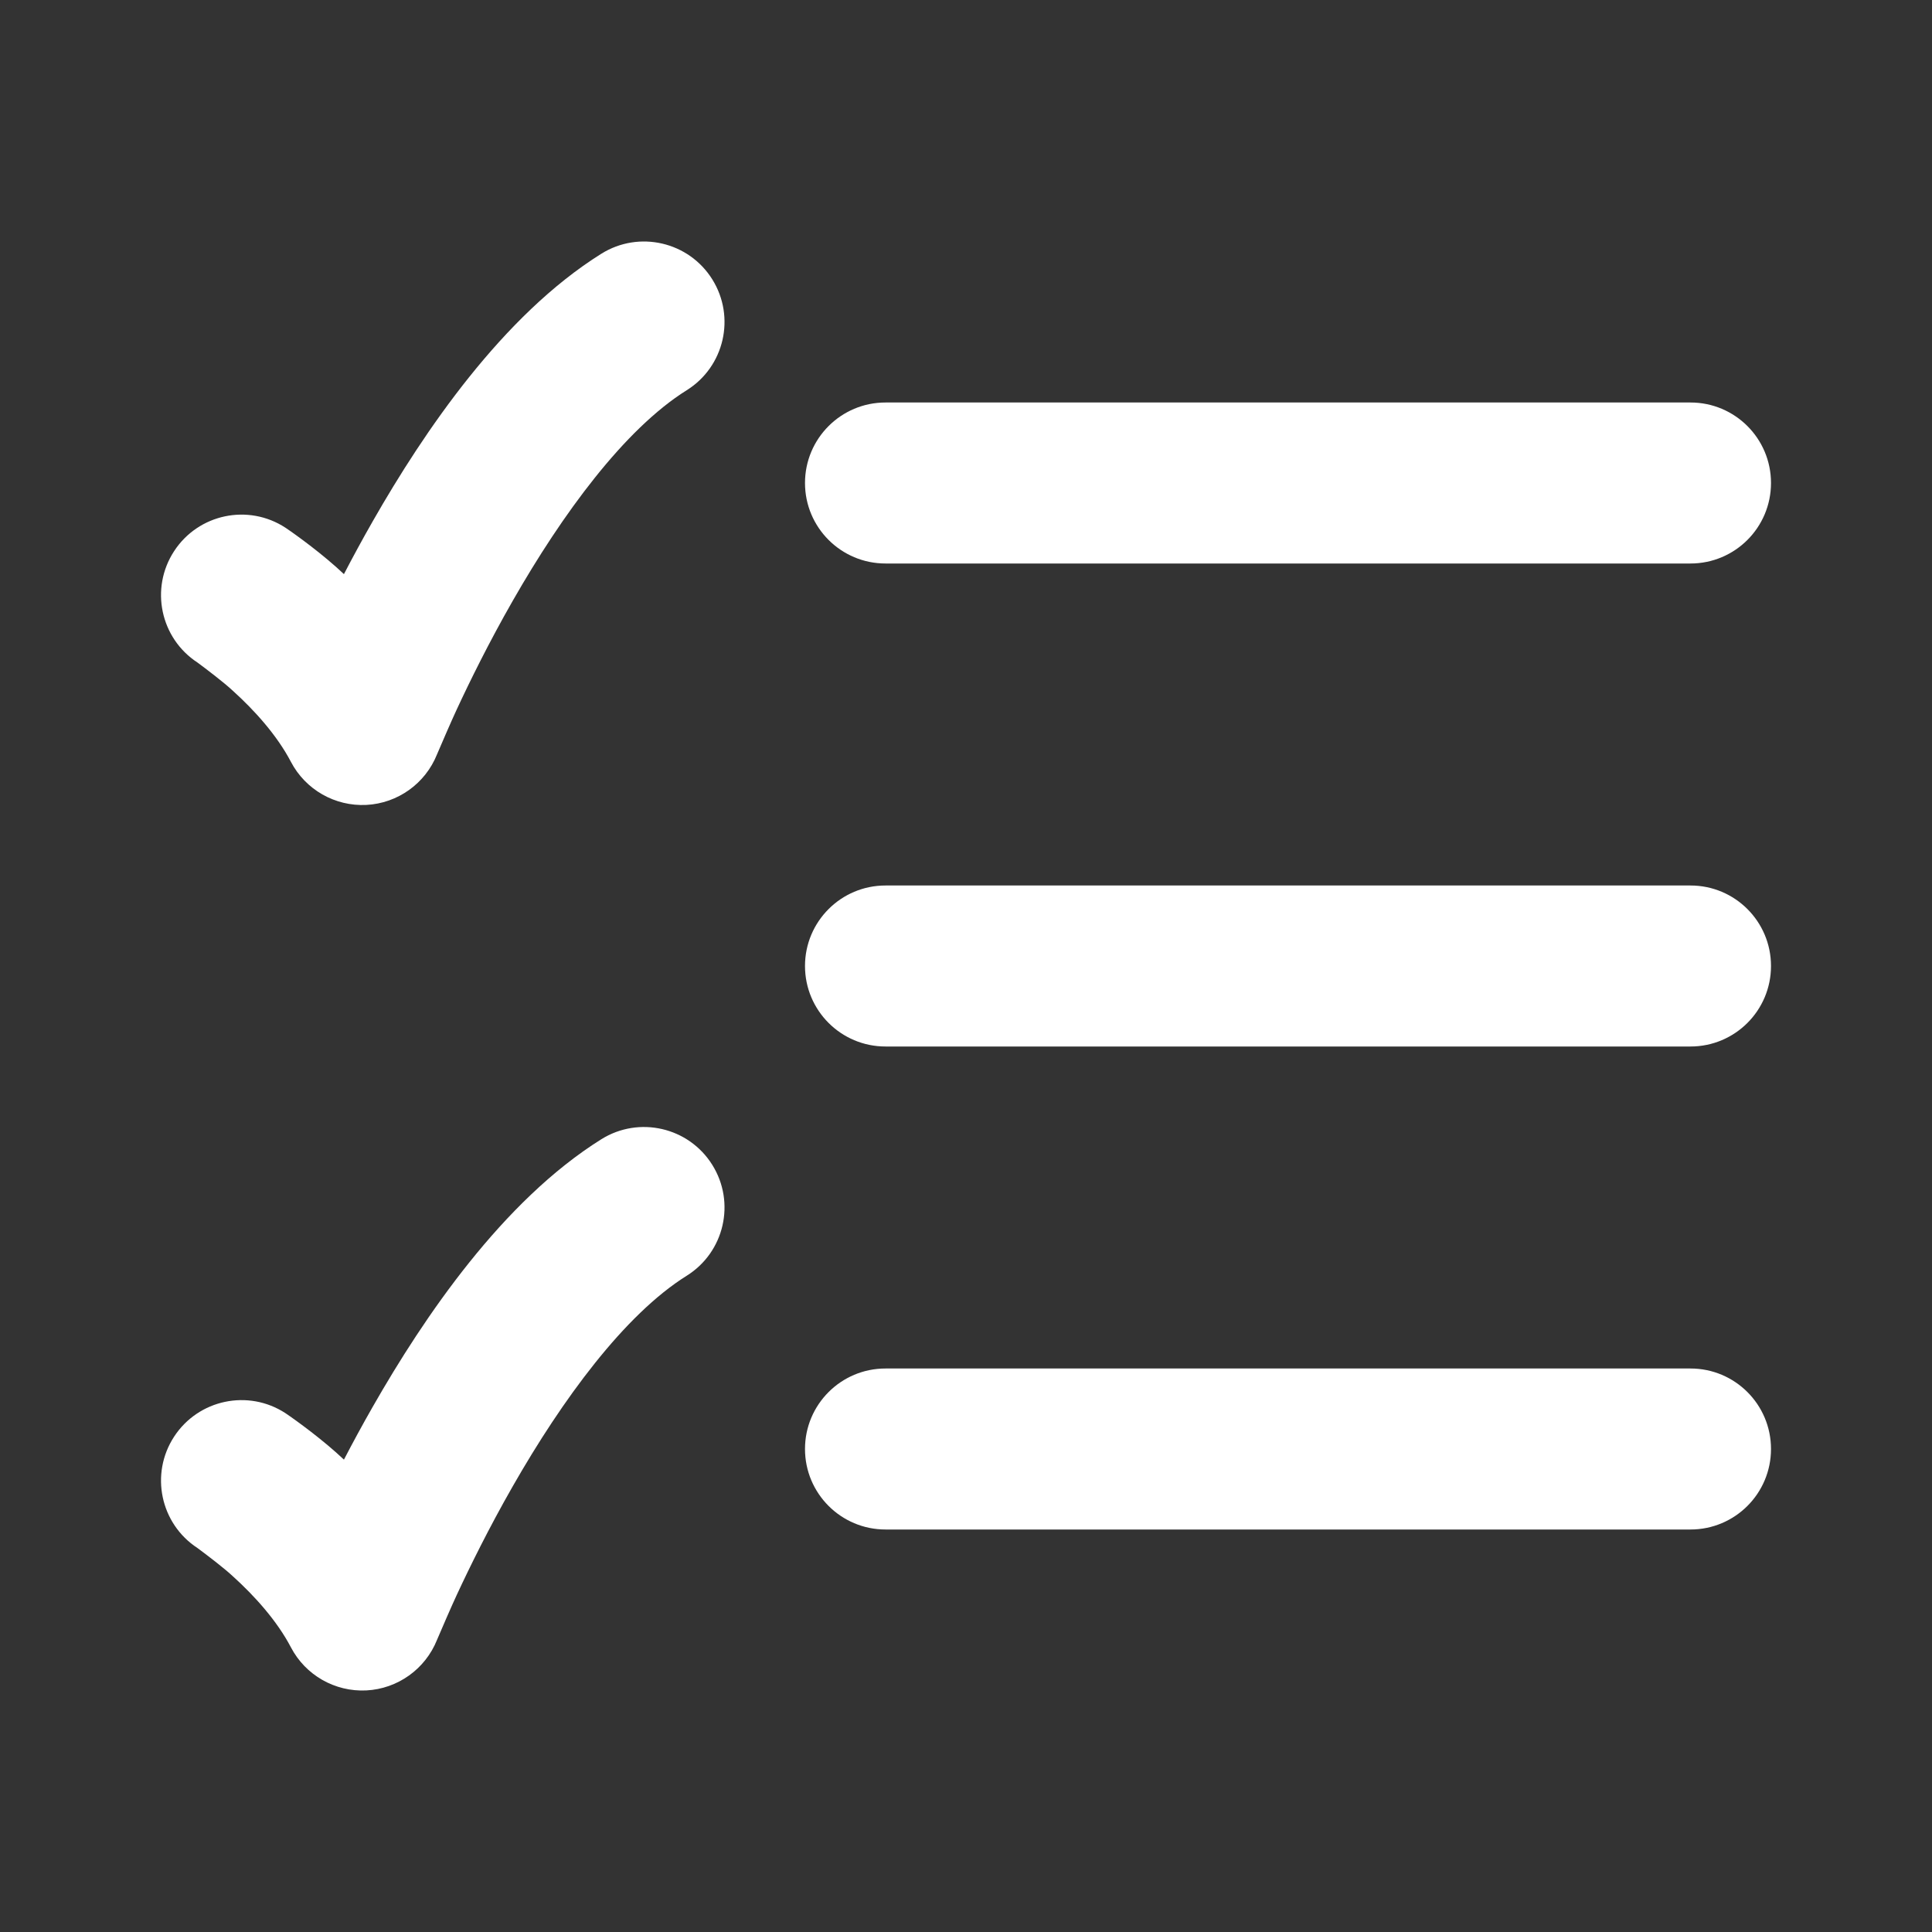
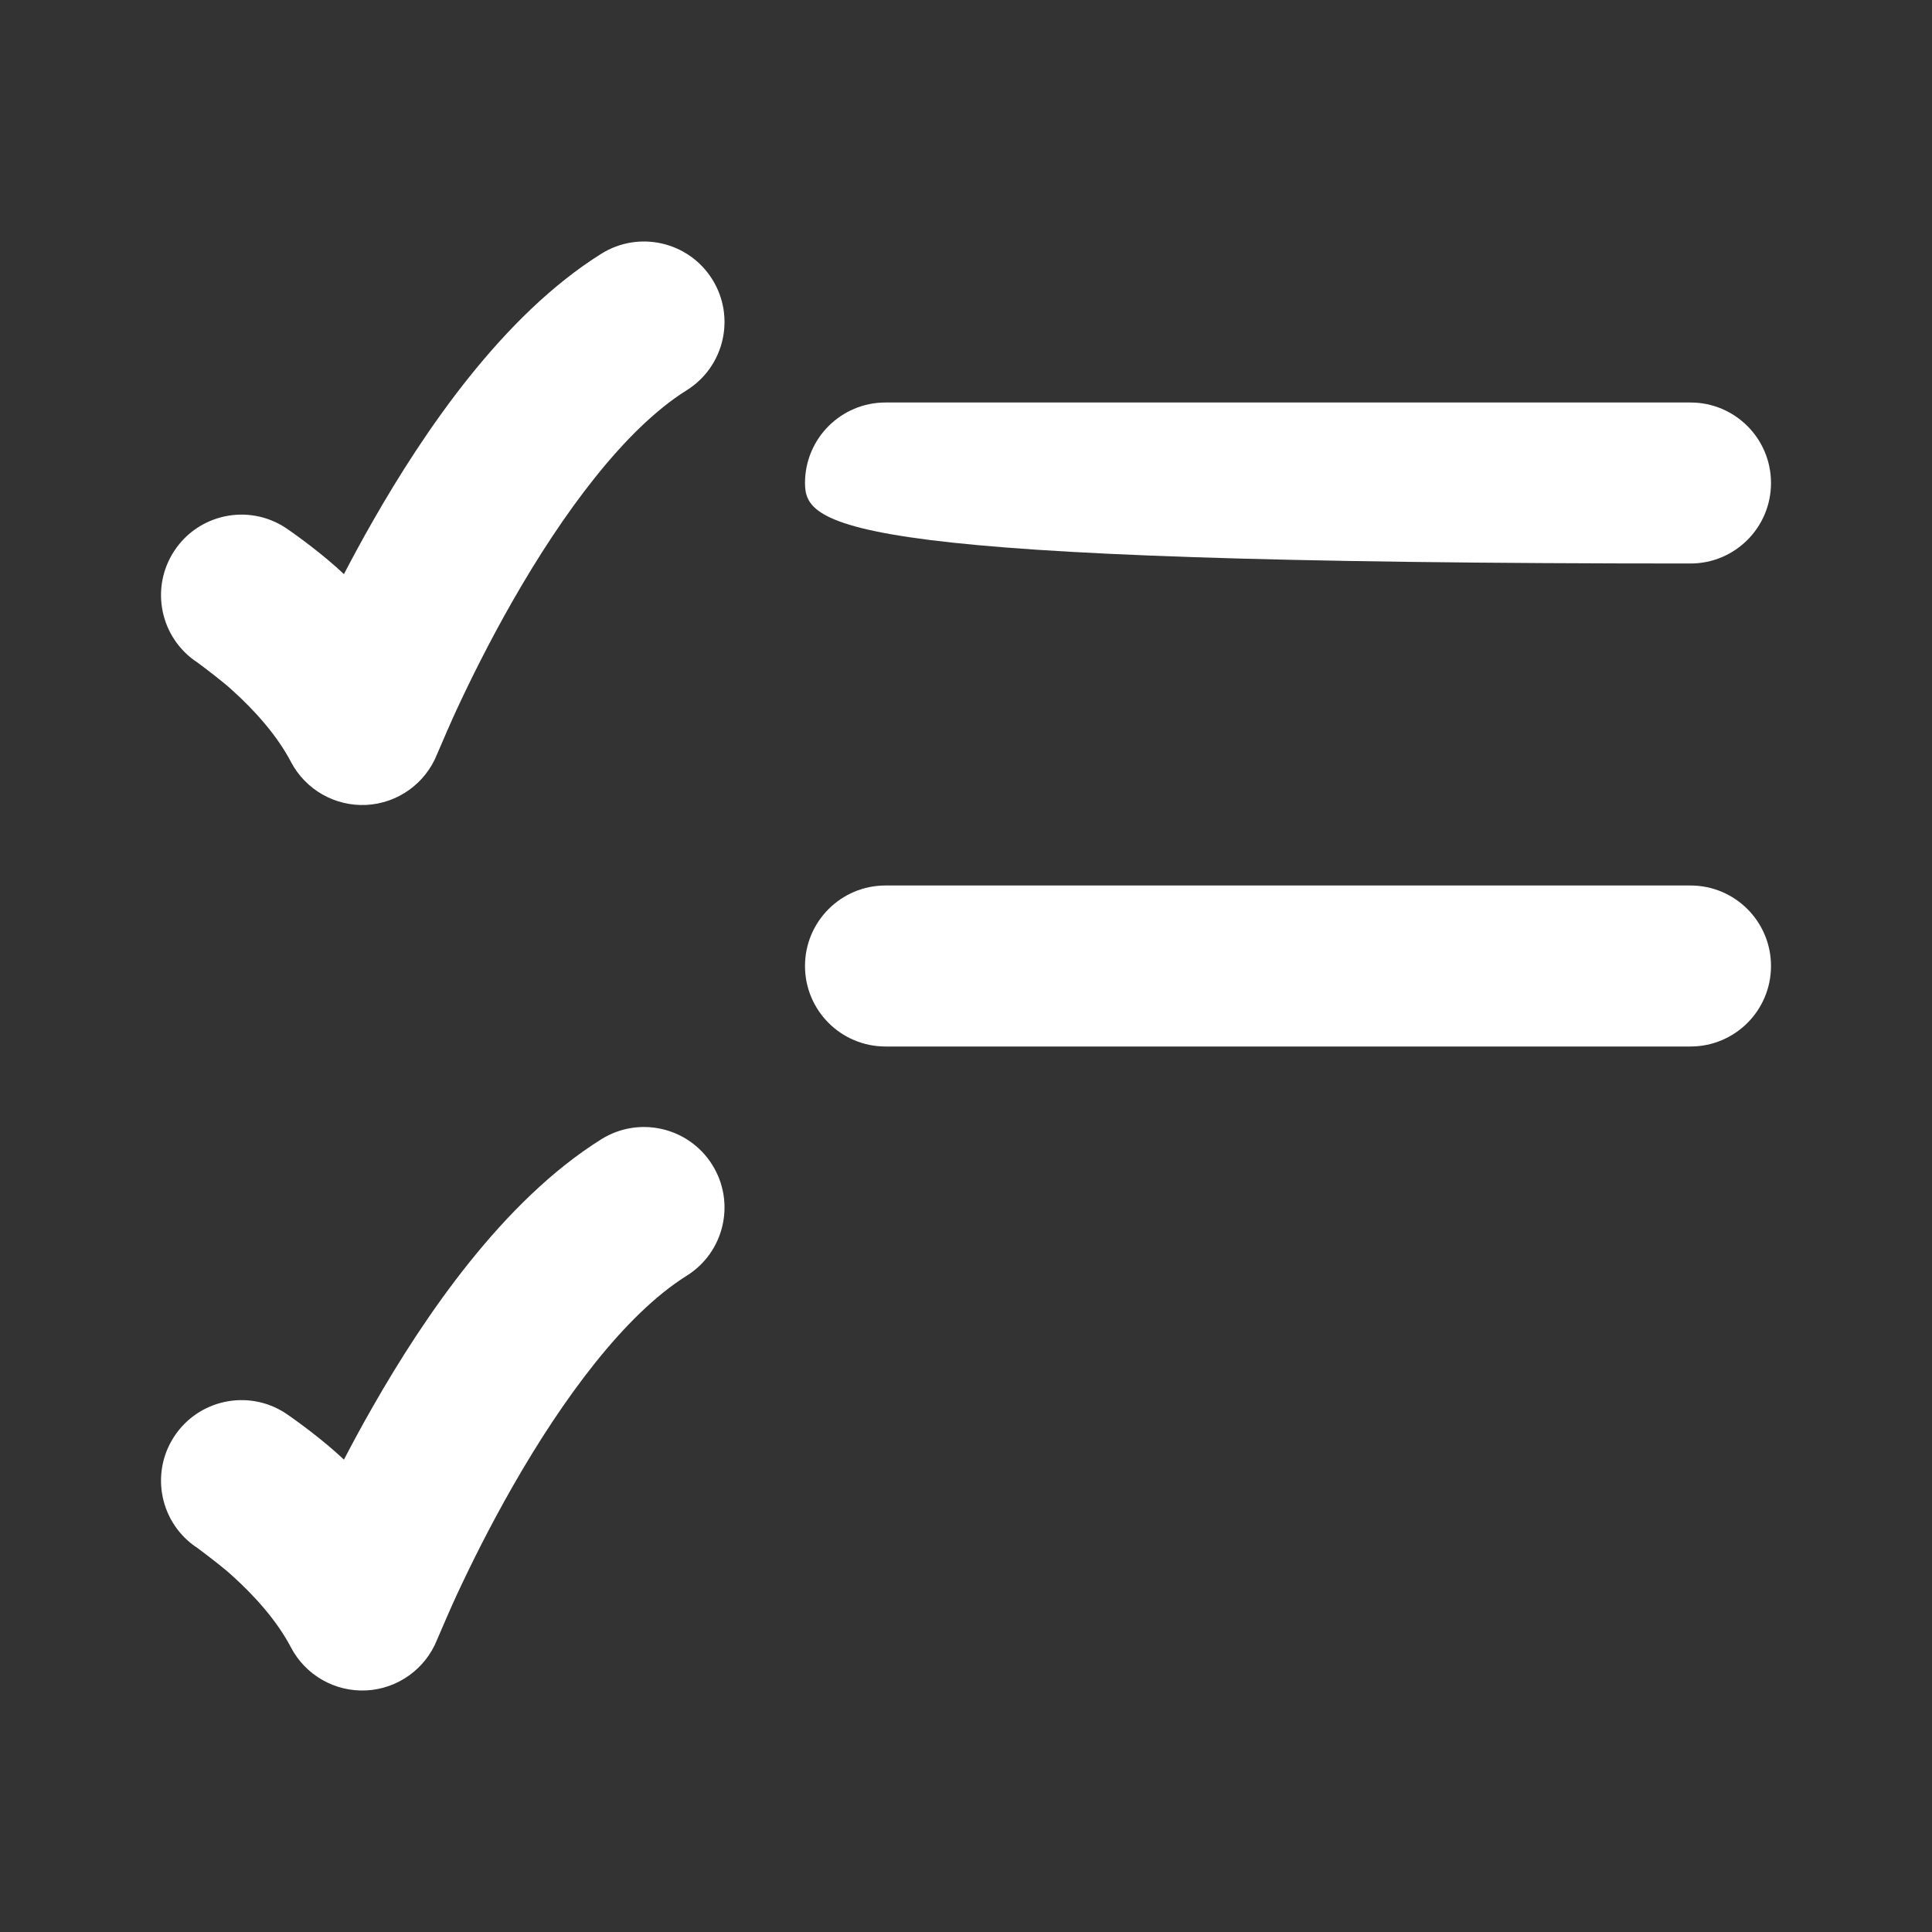
<svg xmlns="http://www.w3.org/2000/svg" width="48" height="48" viewBox="0 0 48 48" fill="none">
  <rect x="0" y="0" width="48" height="48" fill="#333333" stroke="none" />
-   <path fill-rule="evenodd" clip-rule="evenodd" d="M20 12C20 10.895 20.896 10 22 10H42C43.105 10 44 10.895 44 12C44 13.105 43.105 14 42 14H22C20.896 14 20 13.105 20 12Z" fill="white" />
+   <path fill-rule="evenodd" clip-rule="evenodd" d="M20 12C20 10.895 20.896 10 22 10H42C43.105 10 44 10.895 44 12C44 13.105 43.105 14 42 14C20.896 14 20 13.105 20 12Z" fill="white" />
  <path fill-rule="evenodd" clip-rule="evenodd" d="M20 24C20 22.895 20.896 22 22 22H42C43.105 22 44 22.895 44 24C44 25.105 43.105 26 42 26H22C20.896 26 20 25.105 20 24Z" fill="white" />
-   <path fill-rule="evenodd" clip-rule="evenodd" d="M20 36C20 34.895 20.896 34 22 34H42C43.105 34 44 34.895 44 36C44 37.105 43.105 38 42 38H22C20.896 38 20 37.105 20 36Z" fill="white" />
  <path d="M17.696 6.94C18.282 7.877 17.997 9.111 17.06 9.696C15.514 10.663 13.969 12.773 12.737 14.93C12.147 15.962 11.673 16.925 11.346 17.63C11.222 17.895 10.968 18.482 10.857 18.743C10.567 19.467 9.881 19.958 9.102 19.998C8.322 20.037 7.59 19.619 7.228 18.928C6.882 18.266 6.321 17.646 5.784 17.161C5.574 16.963 5.112 16.612 4.907 16.461C3.983 15.858 3.722 14.619 4.325 13.694C4.928 12.768 6.167 12.507 7.092 13.111C7.365 13.294 8.036 13.782 8.545 14.264C8.762 13.847 9.002 13.403 9.264 12.945C10.531 10.727 12.486 7.838 14.94 6.304C15.877 5.719 17.111 6.004 17.696 6.94Z" fill="white" />
  <path d="M17.696 28.94C18.282 29.877 17.997 31.111 17.06 31.696C15.514 32.663 13.969 34.773 12.737 36.93C12.147 37.962 11.673 38.925 11.346 39.63C11.222 39.895 10.968 40.482 10.857 40.743C10.567 41.467 9.881 41.958 9.102 41.998C8.322 42.037 7.59 41.62 7.228 40.928C6.882 40.266 6.321 39.646 5.784 39.161C5.574 38.963 5.112 38.612 4.907 38.461C3.983 37.858 3.722 36.619 4.325 35.694C4.928 34.769 6.167 34.507 7.092 35.11C7.365 35.294 8.036 35.782 8.545 36.264C8.762 35.847 9.002 35.403 9.264 34.945C10.531 32.727 12.486 29.838 14.94 28.304C15.877 27.719 17.111 28.004 17.696 28.94Z" fill="white" />
</svg>